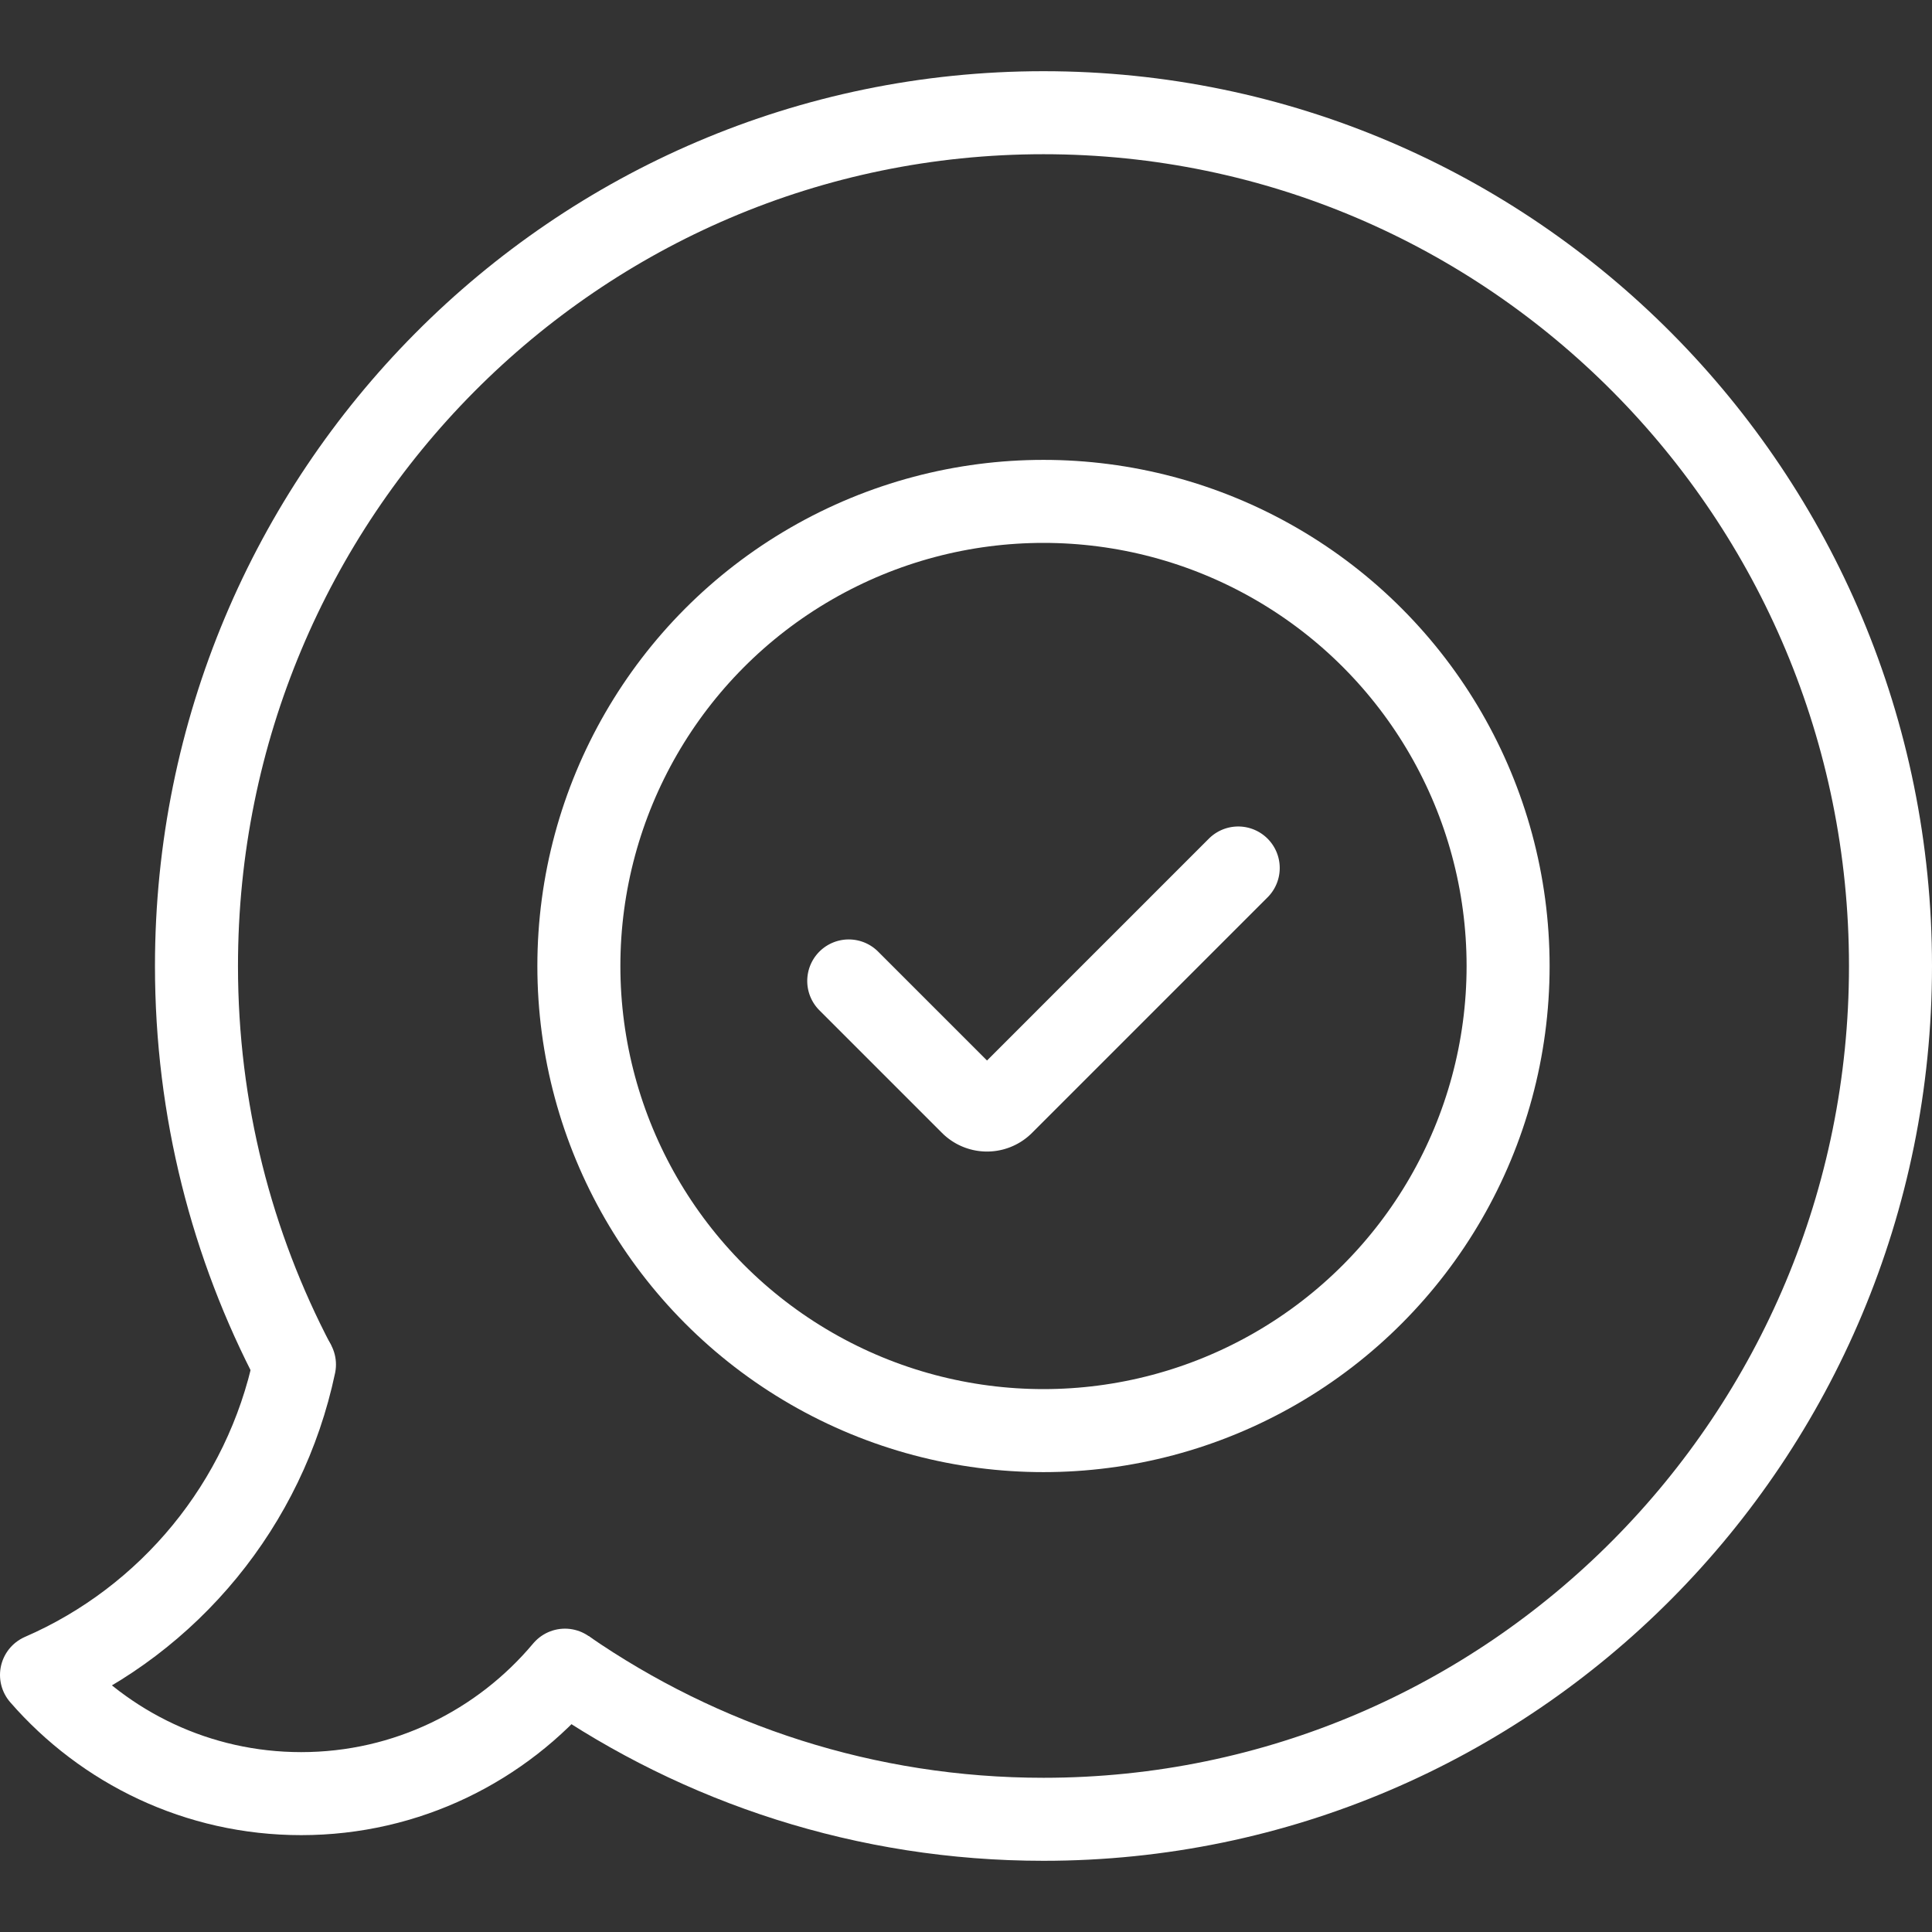
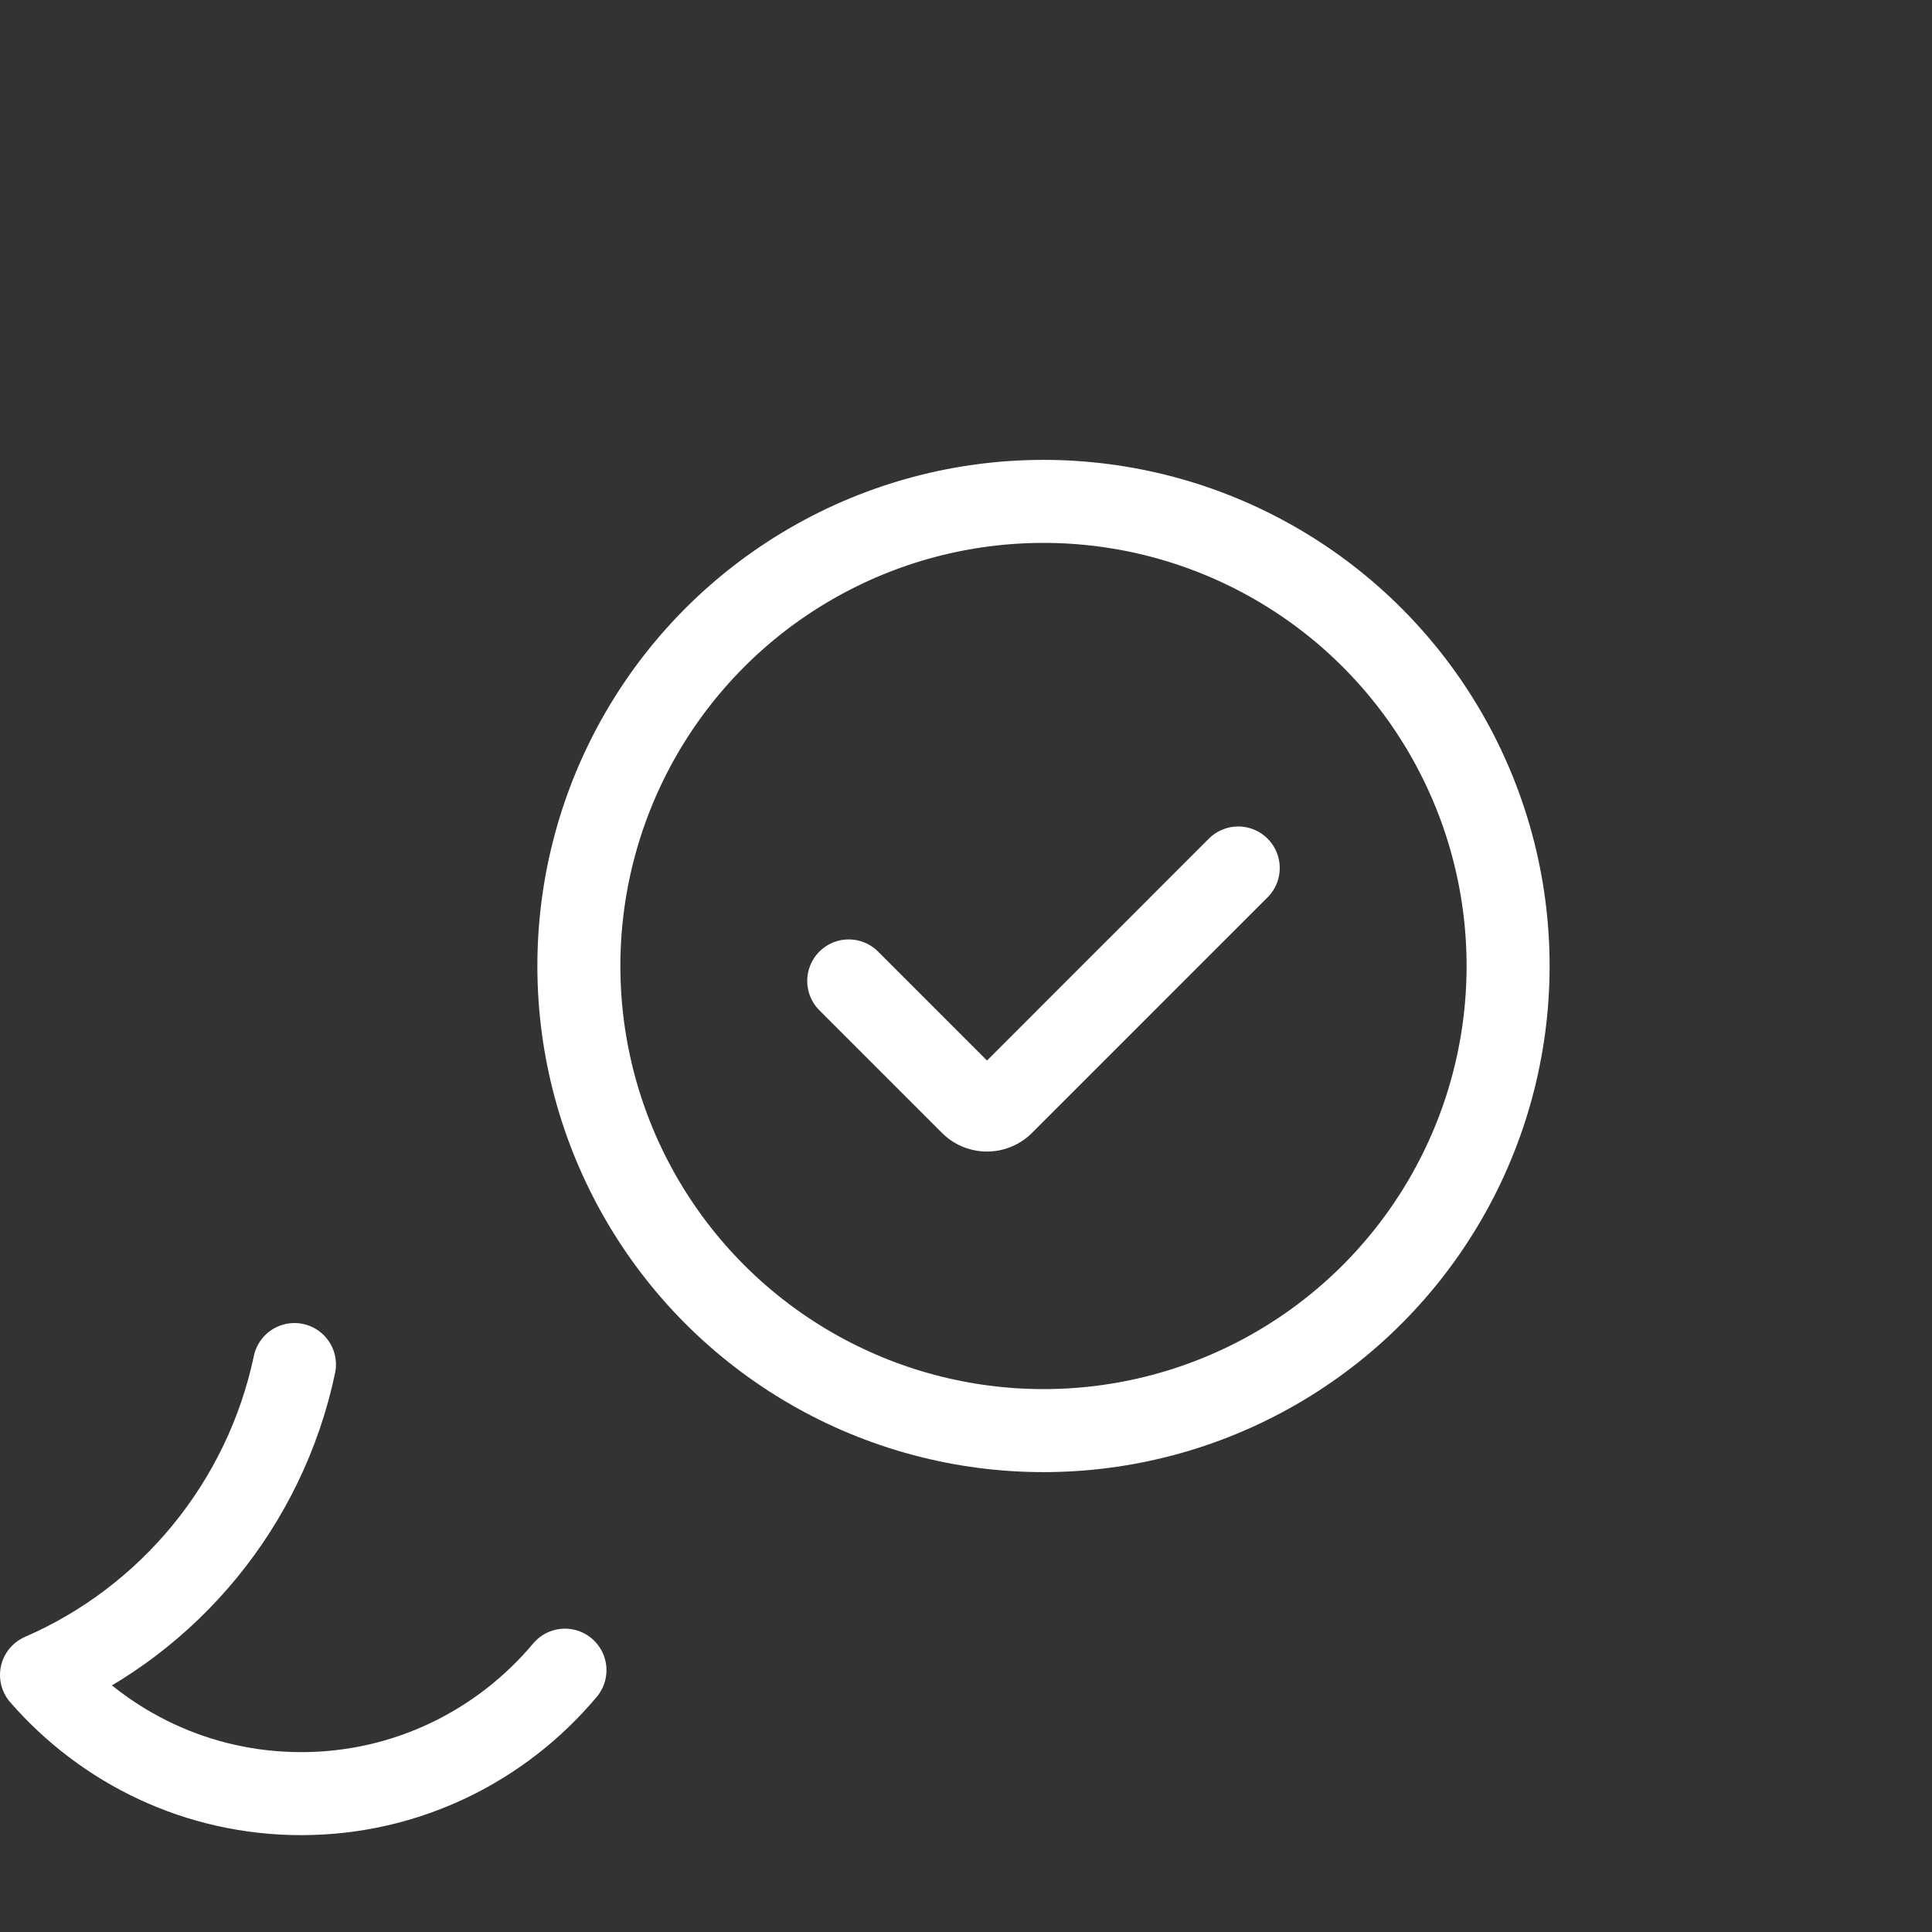
<svg xmlns="http://www.w3.org/2000/svg" version="1.1" width="512" height="512" x="0" y="0" viewBox="0 0 512 512" style="enable-background:new 0 0 512 512" xml:space="preserve" class="">
  <rect x="0" y="0" width="512" height="512" fill="#333333" stroke="none" />
  <g>
-     <path d="M78.012 361.631C61.448 330.103 52.068 294.155 52.068 256c0-124.889 100.497-226.131 224.466-226.131S501 131.111 501 256 400.503 482.131 276.534 482.131c-47.057 0-90.733-14.588-126.813-39.519" style="stroke-width:22;stroke-miterlimit:10;" fill="none" stroke="#ffffff" stroke-width="22" stroke-miterlimit="10" data-original="#000000" />
    <path d="M149.721 442.611c-16.777 20.011-41.867 32.72-69.904 32.72-27.438 0-52.054-12.172-68.817-31.448M78.034 361.619c-7.819 37.074-33.239 67.594-67.032 82.262" style="stroke-width:22;stroke-linecap:round;stroke-miterlimit:10;" fill="none" stroke="#ffffff" stroke-width="22" stroke-linecap="round" stroke-miterlimit="10" data-original="#000000" />
    <circle cx="276.534" cy="256" r="123.128" style="stroke-width:22;stroke-miterlimit:10;" fill="none" stroke="#ffffff" stroke-width="22" stroke-miterlimit="10" data-original="#33cccc" />
    <path d="m224.927 259.962 32.49 32.49a5.868 5.868 0 0 0 8.299 0l62.424-62.424" style="stroke-width:22;stroke-linecap:round;stroke-miterlimit:10;" fill="none" stroke="#ffffff" stroke-width="22" stroke-linecap="round" stroke-miterlimit="10" data-original="#000000" />
  </g>
</svg>